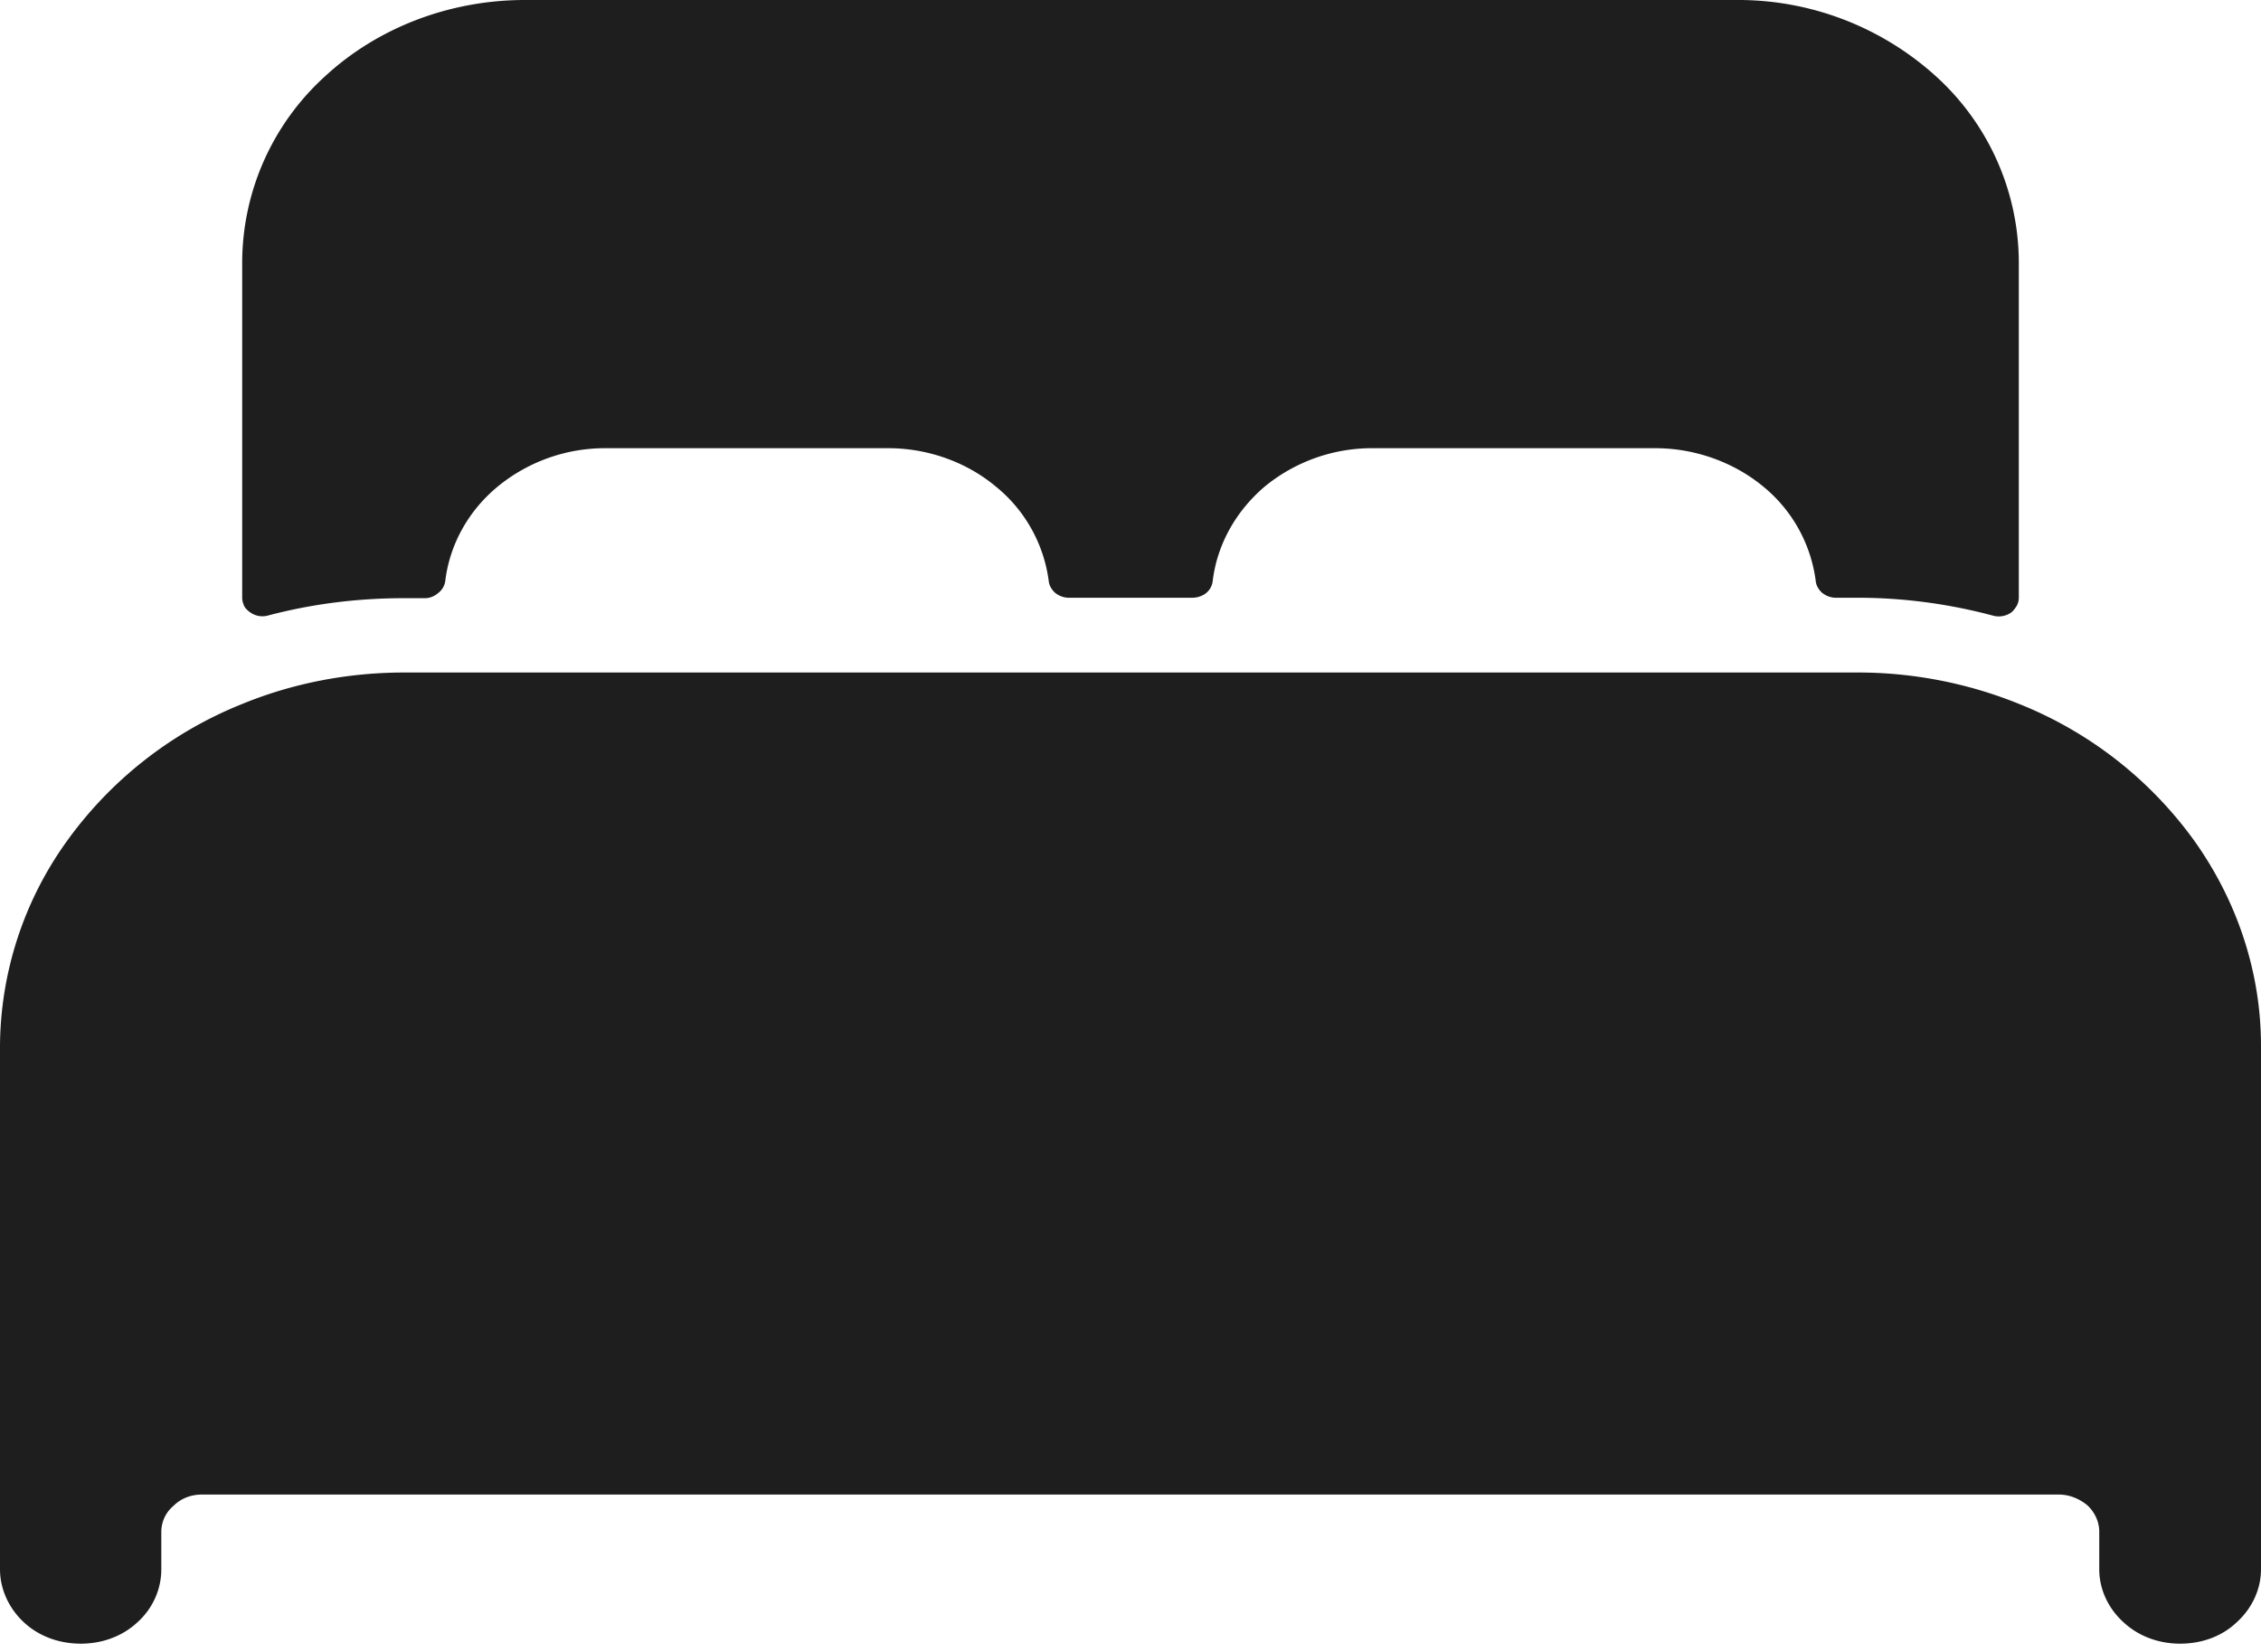
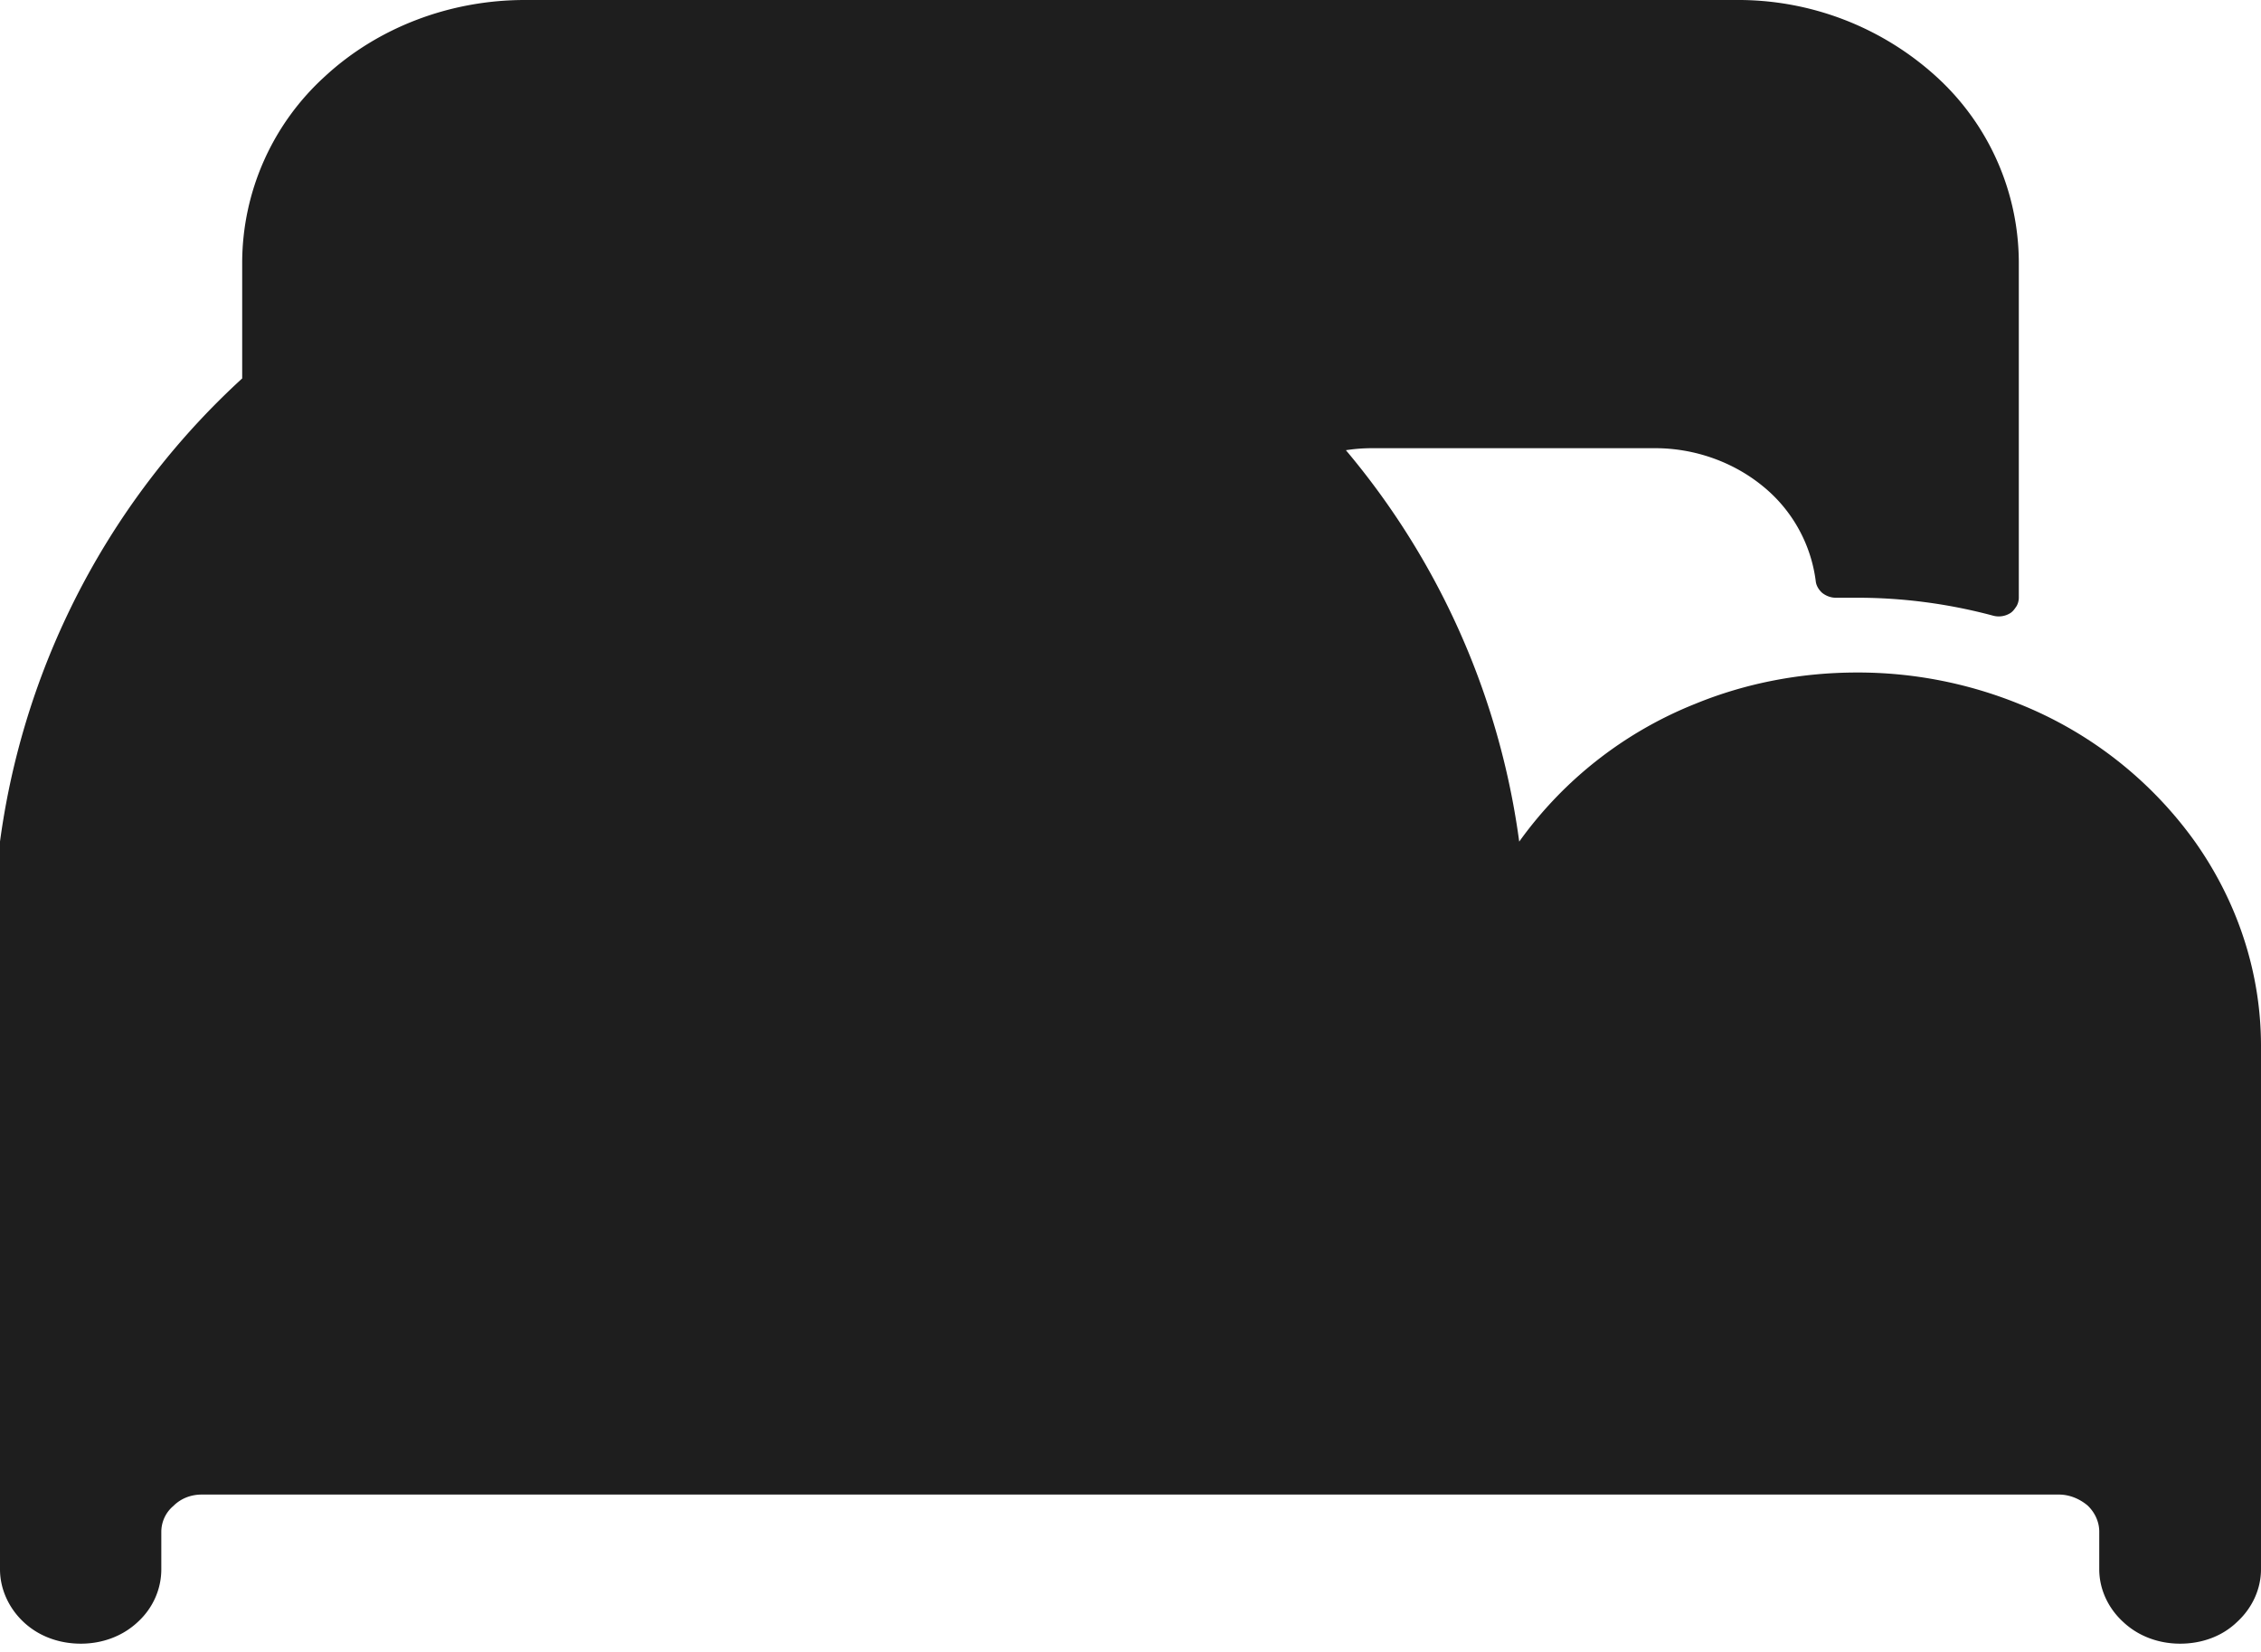
<svg xmlns="http://www.w3.org/2000/svg" width="52" height="38" fill="none">
-   <path d="M46.43 16.19a9.86 9.86 0 0 0-3.72-.72H9.3c-1.28 0-2.55.24-3.72.72a9.15 9.15 0 0 0-4.05 3.17A8.15 8.15 0 0 0 0 24.06V36.1c0 .45.2.89.54 1.21.35.33.82.5 1.32.5.49 0 .96-.17 1.31-.5.35-.32.54-.76.54-1.21v-.86c0-.23.1-.45.28-.6.17-.17.4-.26.65-.26h42.71c.25 0 .48.1.66.25.17.16.27.38.27.6v.87c0 .45.2.89.55 1.21.35.33.82.5 1.31.5.5 0 .97-.17 1.31-.5.35-.32.55-.76.55-1.21V24.06c0-1.67-.53-3.3-1.52-4.7a9.15 9.15 0 0 0-4.05-3.17ZM39.93 0H12.07c-1.72 0-3.38.63-4.6 1.76a5.8 5.8 0 0 0-1.9 4.26v7.73c0 .07.02.13.05.2.03.05.08.1.14.14a.48.48 0 0 0 .4.07c1.02-.27 2.07-.4 3.13-.4h.49c.11 0 .22-.05.3-.12a.42.42 0 0 0 .16-.27c.1-.84.53-1.62 1.21-2.18a3.89 3.89 0 0 1 2.48-.88h6.5c.91 0 1.8.32 2.47.88a3.36 3.36 0 0 1 1.22 2.18c.01.1.07.2.15.27.09.07.2.11.31.11h2.84c.12 0 .23-.04.31-.1a.42.42 0 0 0 .16-.28c.1-.84.53-1.61 1.2-2.18a3.89 3.89 0 0 1 2.48-.88h6.5c.91 0 1.8.32 2.48.88a3.36 3.36 0 0 1 1.21 2.18c.01.1.07.2.15.27.09.07.2.11.31.11h.5c1.05 0 2.1.14 3.11.41a.5.5 0 0 0 .41-.06c.06-.04.1-.1.14-.16a.4.4 0 0 0 .05-.19V6.02a5.8 5.8 0 0 0-1.9-4.26A6.77 6.77 0 0 0 39.92 0Z" fill="#1E1E1E" />
+   <path d="M46.43 16.19a9.86 9.86 0 0 0-3.72-.72c-1.28 0-2.55.24-3.72.72a9.15 9.15 0 0 0-4.05 3.17A8.15 8.15 0 0 0 0 24.06V36.1c0 .45.2.89.54 1.21.35.33.82.5 1.32.5.49 0 .96-.17 1.31-.5.35-.32.54-.76.54-1.21v-.86c0-.23.1-.45.28-.6.17-.17.4-.26.65-.26h42.71c.25 0 .48.1.66.25.17.16.27.38.27.6v.87c0 .45.2.89.55 1.21.35.33.82.5 1.31.5.5 0 .97-.17 1.31-.5.35-.32.55-.76.55-1.21V24.06c0-1.67-.53-3.3-1.52-4.7a9.15 9.15 0 0 0-4.05-3.17ZM39.93 0H12.07c-1.72 0-3.38.63-4.6 1.76a5.8 5.8 0 0 0-1.9 4.26v7.73c0 .07.02.13.05.2.03.05.08.1.14.14a.48.48 0 0 0 .4.07c1.02-.27 2.07-.4 3.13-.4h.49c.11 0 .22-.05.3-.12a.42.42 0 0 0 .16-.27c.1-.84.53-1.62 1.21-2.18a3.89 3.89 0 0 1 2.48-.88h6.5c.91 0 1.8.32 2.47.88a3.36 3.36 0 0 1 1.22 2.18c.01.1.07.2.15.27.09.07.2.11.31.11h2.84c.12 0 .23-.04.31-.1a.42.42 0 0 0 .16-.28c.1-.84.53-1.61 1.2-2.18a3.89 3.89 0 0 1 2.48-.88h6.5c.91 0 1.8.32 2.48.88a3.36 3.36 0 0 1 1.21 2.18c.01.1.07.2.15.27.09.07.2.11.31.11h.5c1.05 0 2.1.14 3.11.41a.5.5 0 0 0 .41-.06c.06-.04.1-.1.14-.16a.4.4 0 0 0 .05-.19V6.02a5.8 5.8 0 0 0-1.9-4.26A6.77 6.77 0 0 0 39.92 0Z" fill="#1E1E1E" />
</svg>